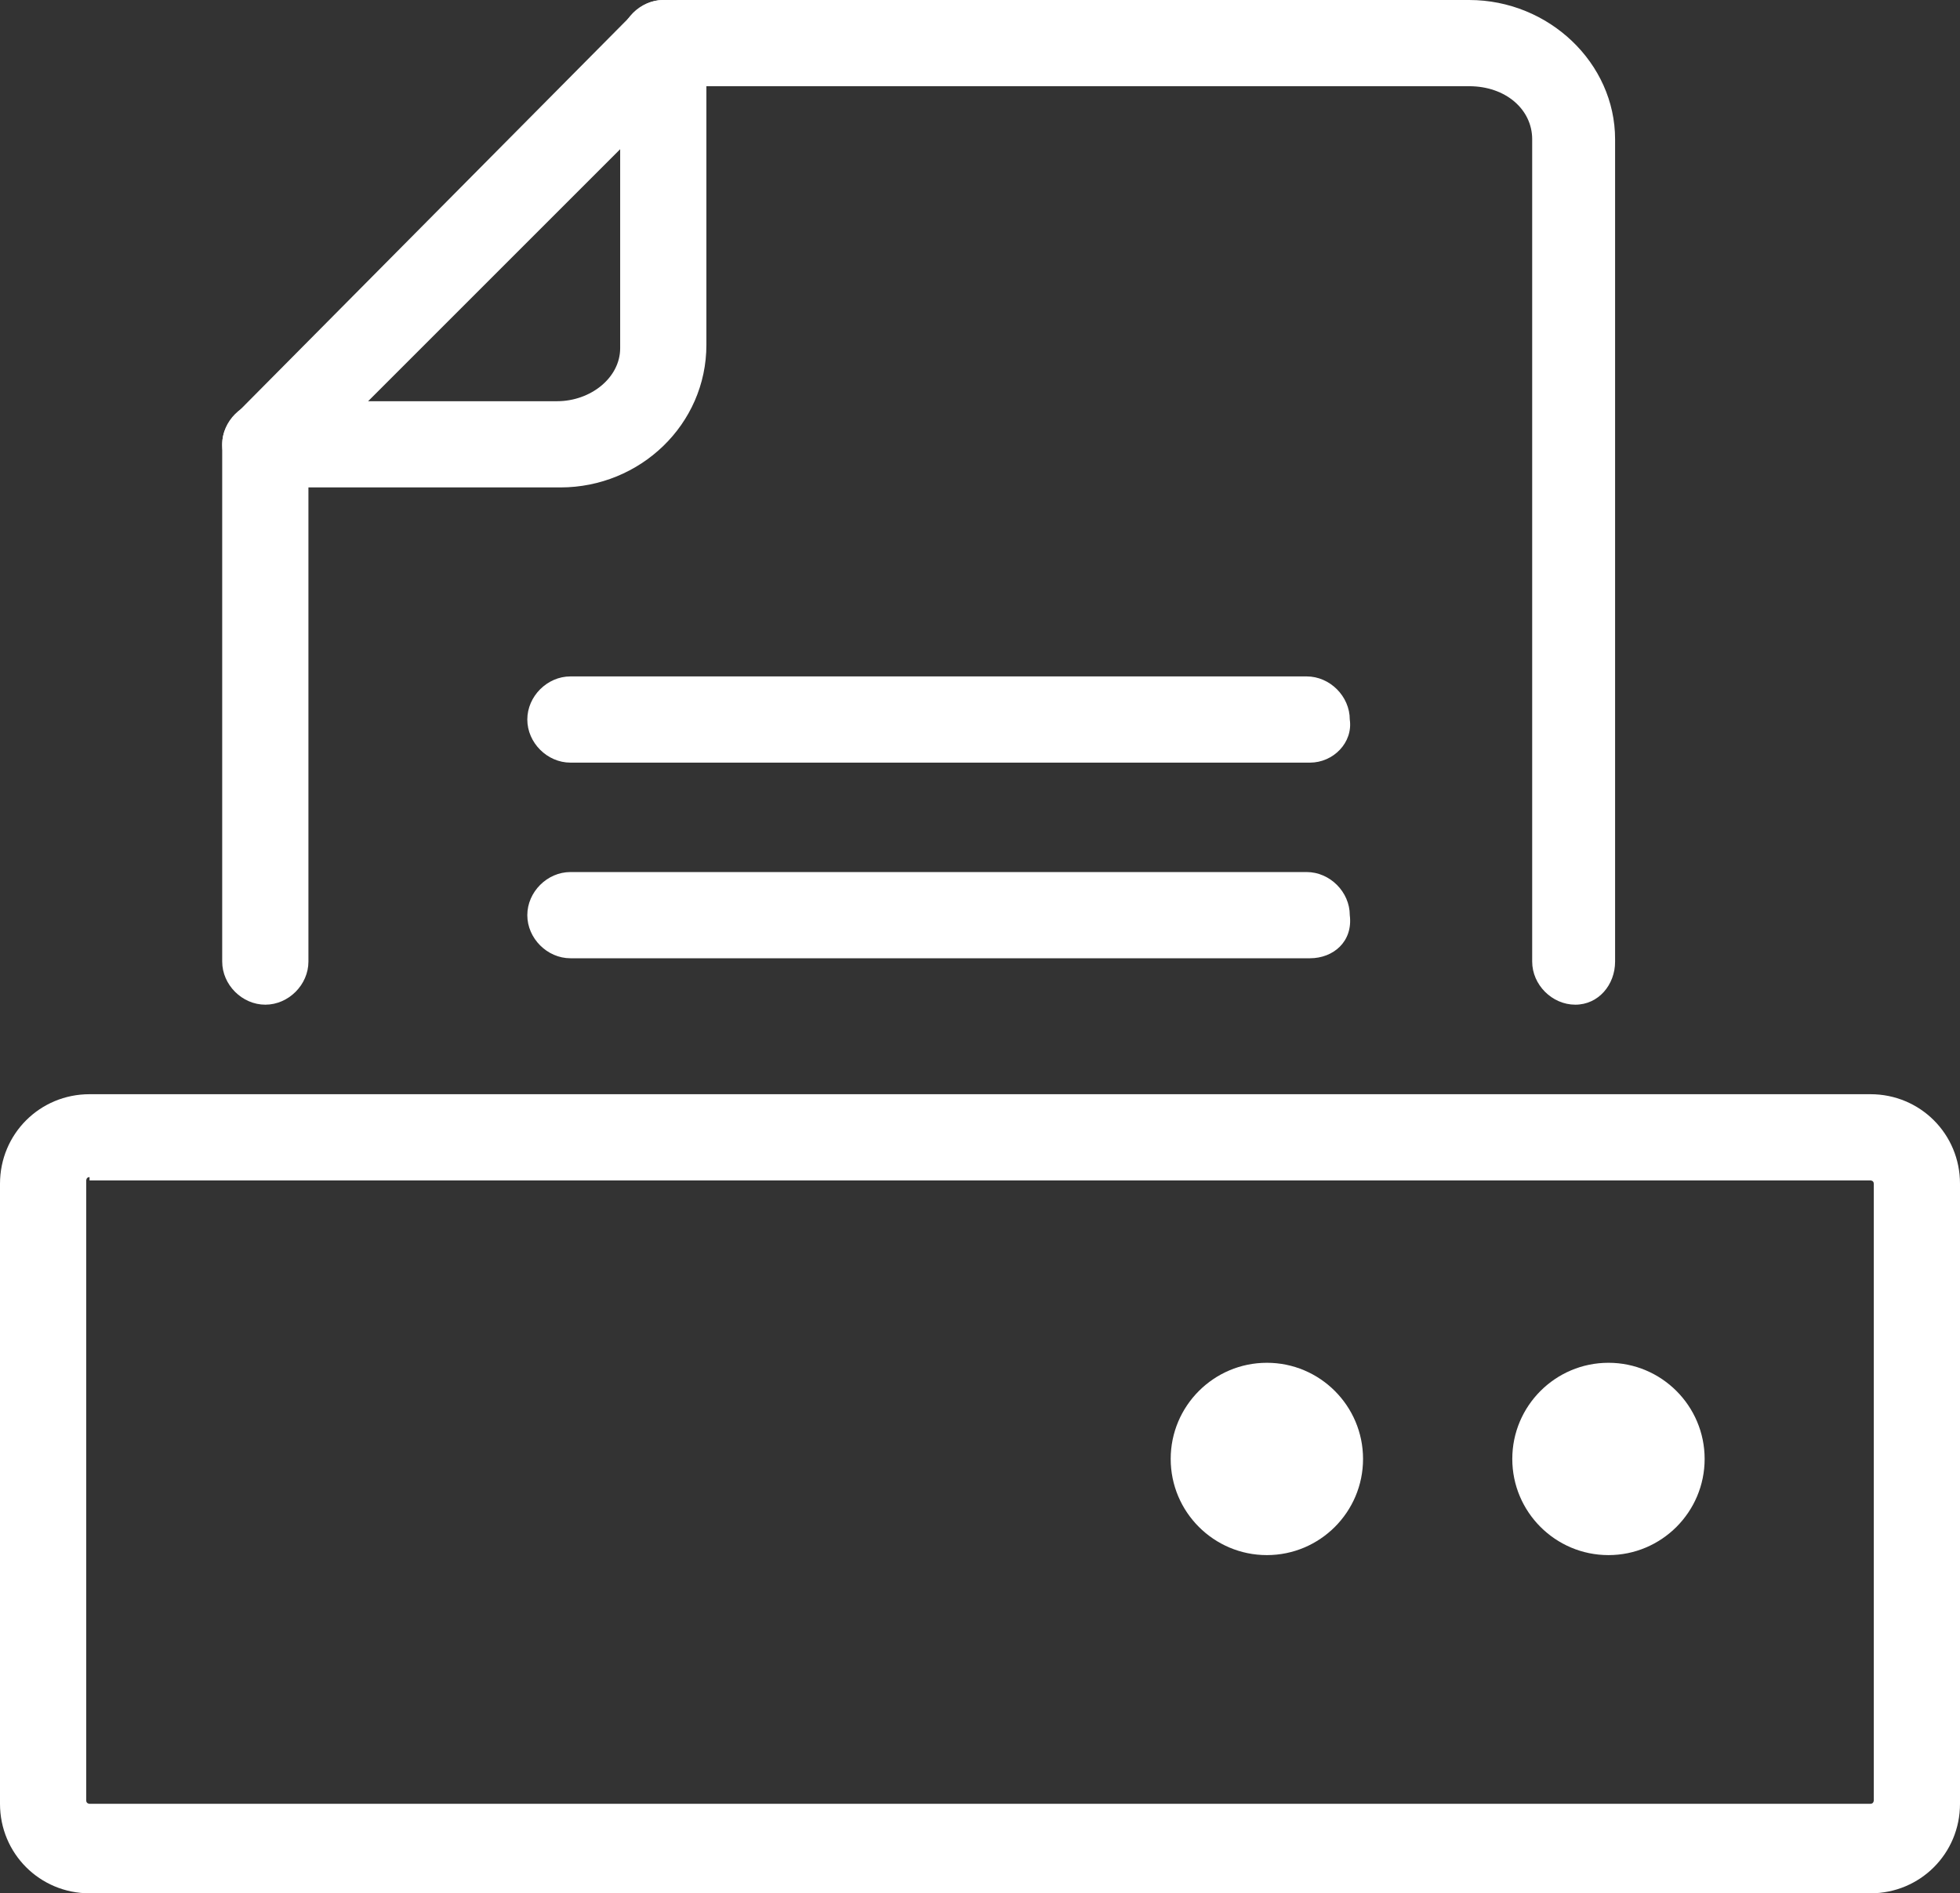
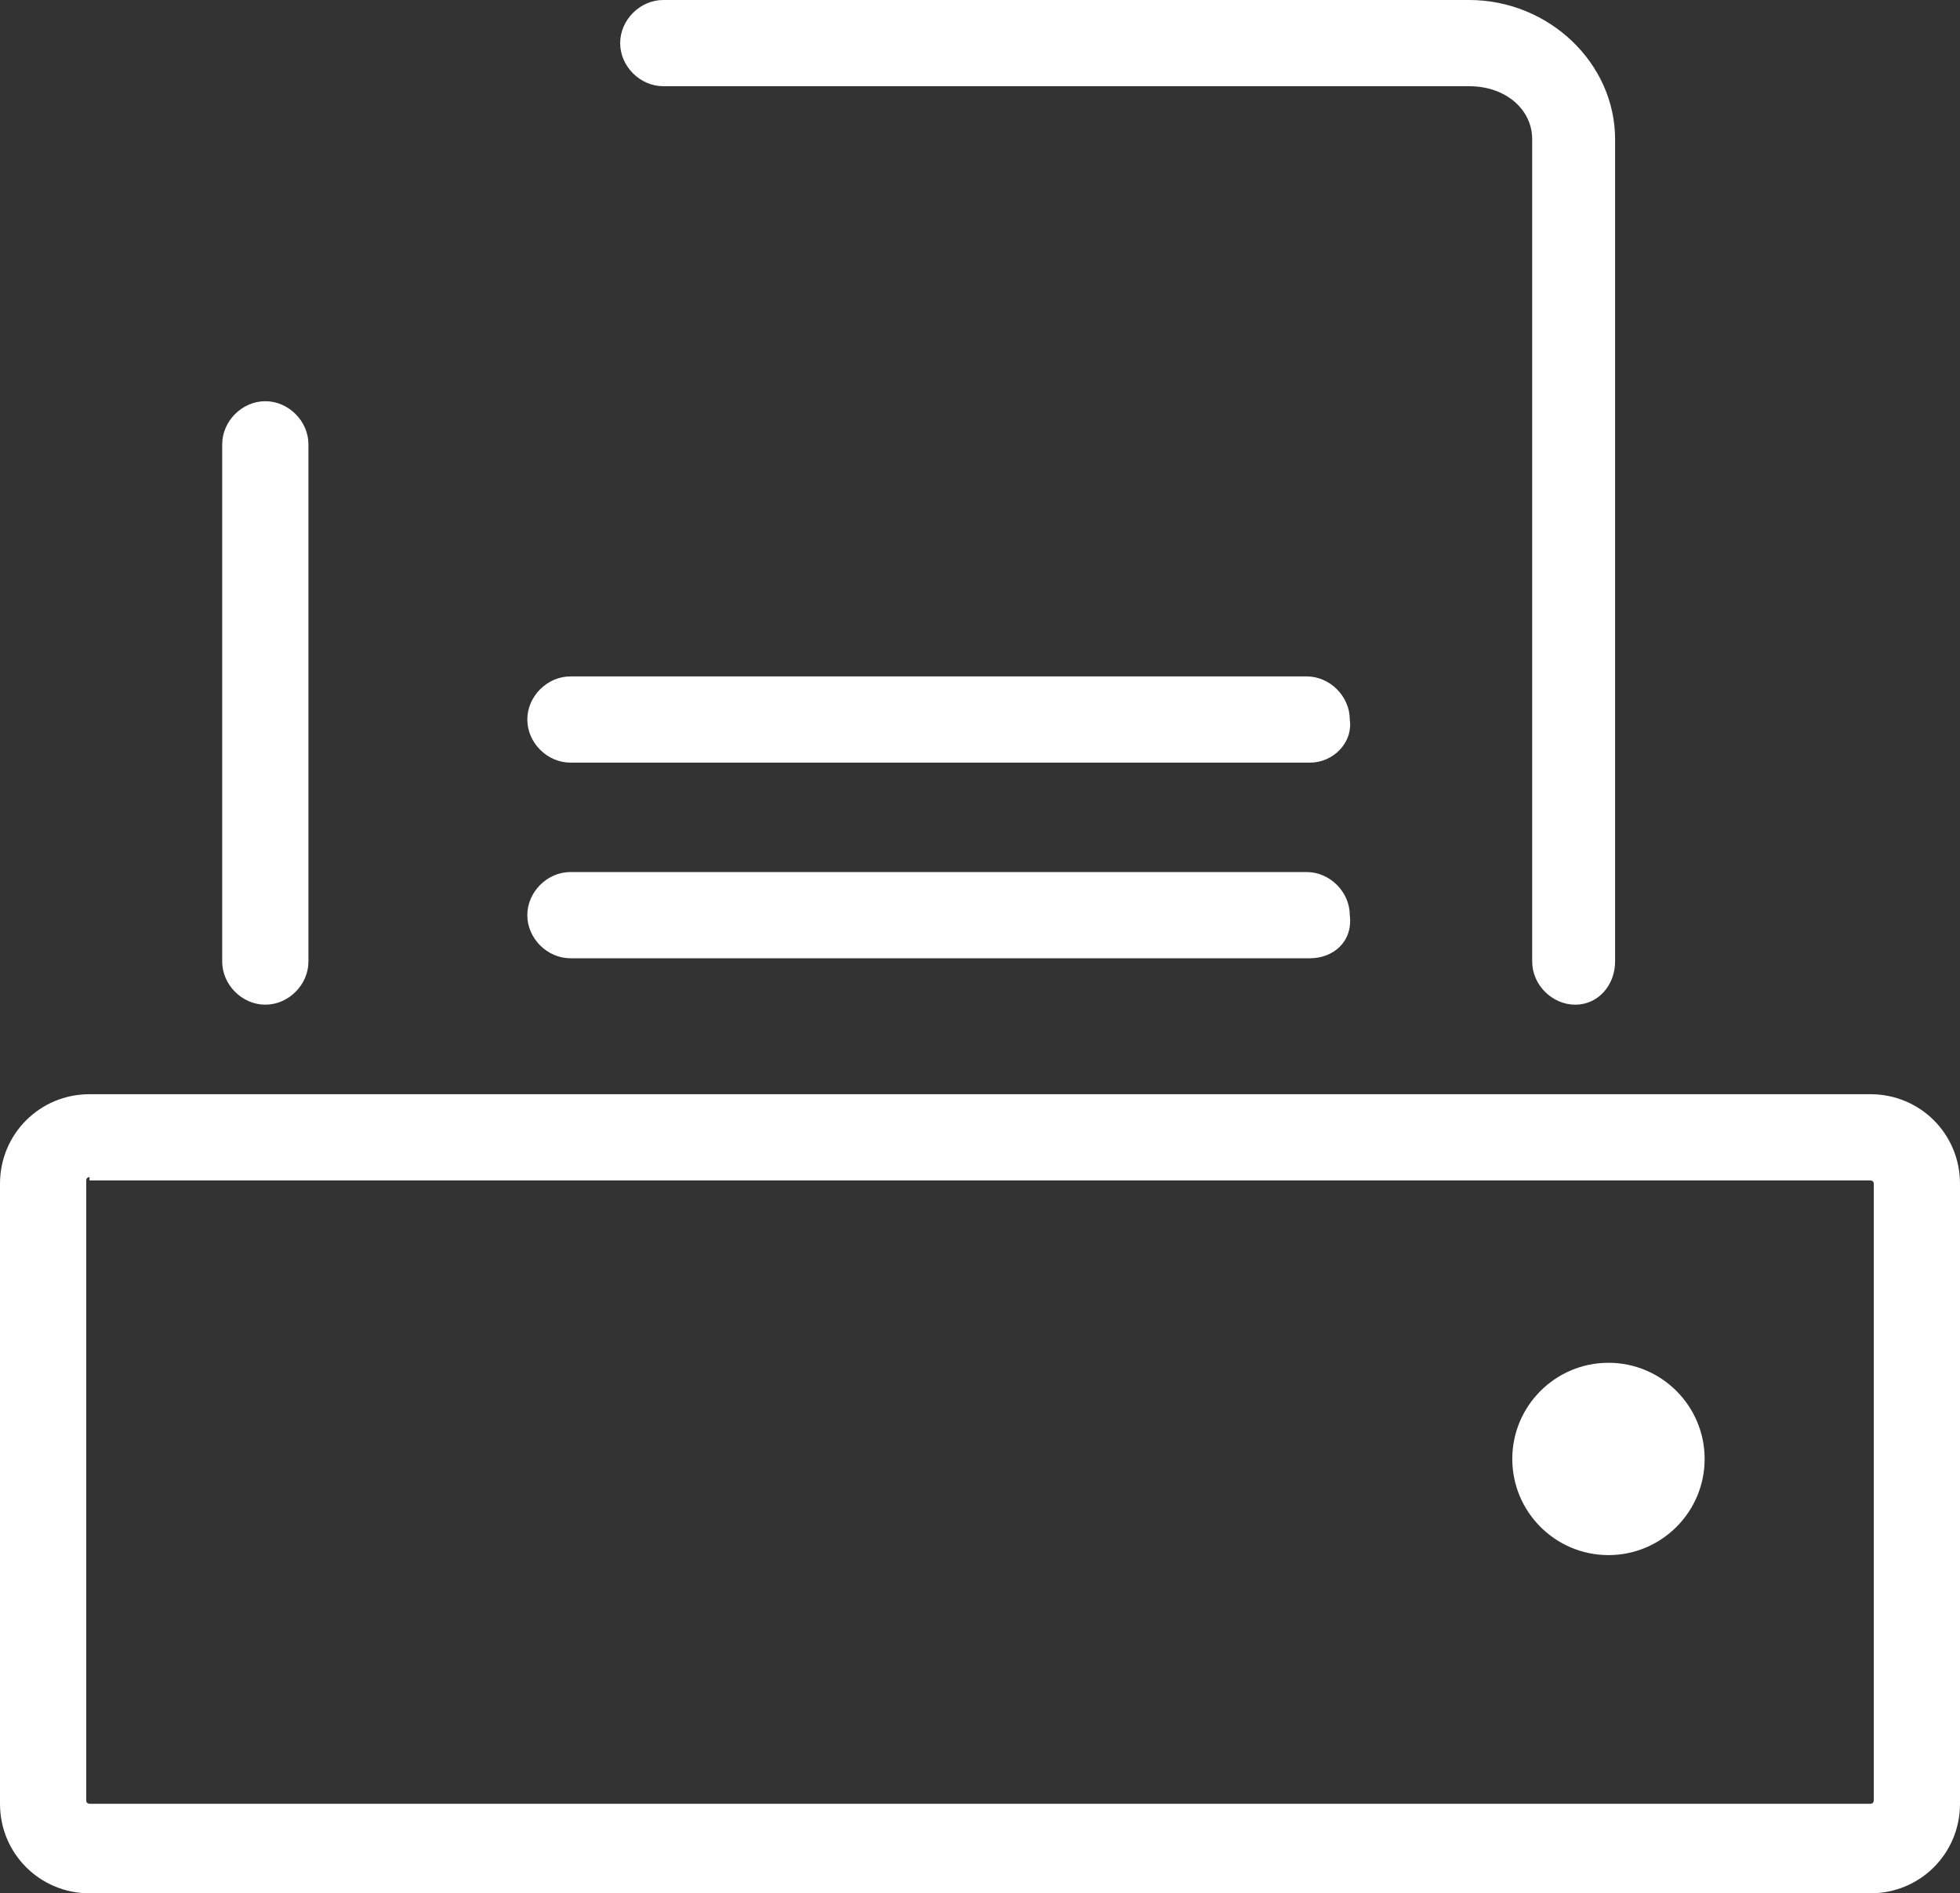
<svg xmlns="http://www.w3.org/2000/svg" version="1.1" x="0px" y="0px" viewBox="0 0 59.1 57.1" style="enable-background:new 0 0 59.1 57.1;" xml:space="preserve">
  <rect x="0" y="0" width="59.1" height="57.1" fill="#333333" stroke="none" />
  <style type="text/css">
	.st0{fill:#FFFFFF;}
</style>
  <g id="Capa_1">
</g>
  <g id="Modo_de_aislamiento">
    <path class="st0" d="M47.5,30.3c-0.7,0-1.3-0.6-1.3-1.3V4.2c0-0.9-0.8-1.6-1.9-1.6H20c-0.7,0-1.3-0.6-1.3-1.3C18.7,0.6,19.3,0,20,0   h24.3c2.4,0,4.4,1.9,4.4,4.2V29C48.7,29.7,48.2,30.3,47.5,30.3" />
    <path class="st0" d="M8,30.3c-0.7,0-1.3-0.6-1.3-1.3V13.4c0-0.7,0.6-1.3,1.3-1.3c0.7,0,1.3,0.6,1.3,1.3V29   C9.3,29.7,8.7,30.3,8,30.3" />
-     <path class="st0" d="M11.1,12.1h5.7c1,0,1.9-0.7,1.9-1.6v-6L11.1,12.1z M16.9,14.7H8c-0.5,0-1-0.3-1.2-0.8c-0.2-0.5-0.1-1,0.3-1.4   l12-12.1C19.5,0,20-0.1,20.5,0.1c0.5,0.2,0.8,0.7,0.8,1.2v9.1C21.3,12.8,19.3,14.7,16.9,14.7" />
    <path class="st0" d="M39.5,23H17.2c-0.7,0-1.3-0.6-1.3-1.3c0-0.7,0.6-1.3,1.3-1.3h22.2c0.7,0,1.3,0.6,1.3,1.3   C40.8,22.4,40.2,23,39.5,23" />
    <path class="st0" d="M39.5,28.9H17.2c-0.7,0-1.3-0.6-1.3-1.3c0-0.7,0.6-1.3,1.3-1.3h22.2c0.7,0,1.3,0.6,1.3,1.3   C40.8,28.4,40.2,28.9,39.5,28.9" />
    <path class="st0" d="M2.7,35.5c-0.1,0-0.1,0.1-0.1,0.1v18.7c0,0.1,0.1,0.1,0.1,0.1h53.7c0.1,0,0.1-0.1,0.1-0.1V35.7   c0-0.1-0.1-0.1-0.1-0.1H2.7z M56.4,57.1H2.7c-1.5,0-2.7-1.2-2.7-2.7V35.7c0-1.5,1.2-2.7,2.7-2.7h53.7c1.5,0,2.7,1.2,2.7,2.7v18.7   C59.1,55.9,57.9,57.1,56.4,57.1" />
    <path class="st0" d="M51.4,44c0,1.6-1.3,2.9-2.9,2.9c-1.6,0-2.9-1.3-2.9-2.9c0-1.6,1.3-2.9,2.9-2.9C50.1,41.1,51.4,42.4,51.4,44" />
-     <path class="st0" d="M41.1,44c0,1.6-1.3,2.9-2.9,2.9s-2.9-1.3-2.9-2.9c0-1.6,1.3-2.9,2.9-2.9S41.1,42.4,41.1,44" />
  </g>
</svg>